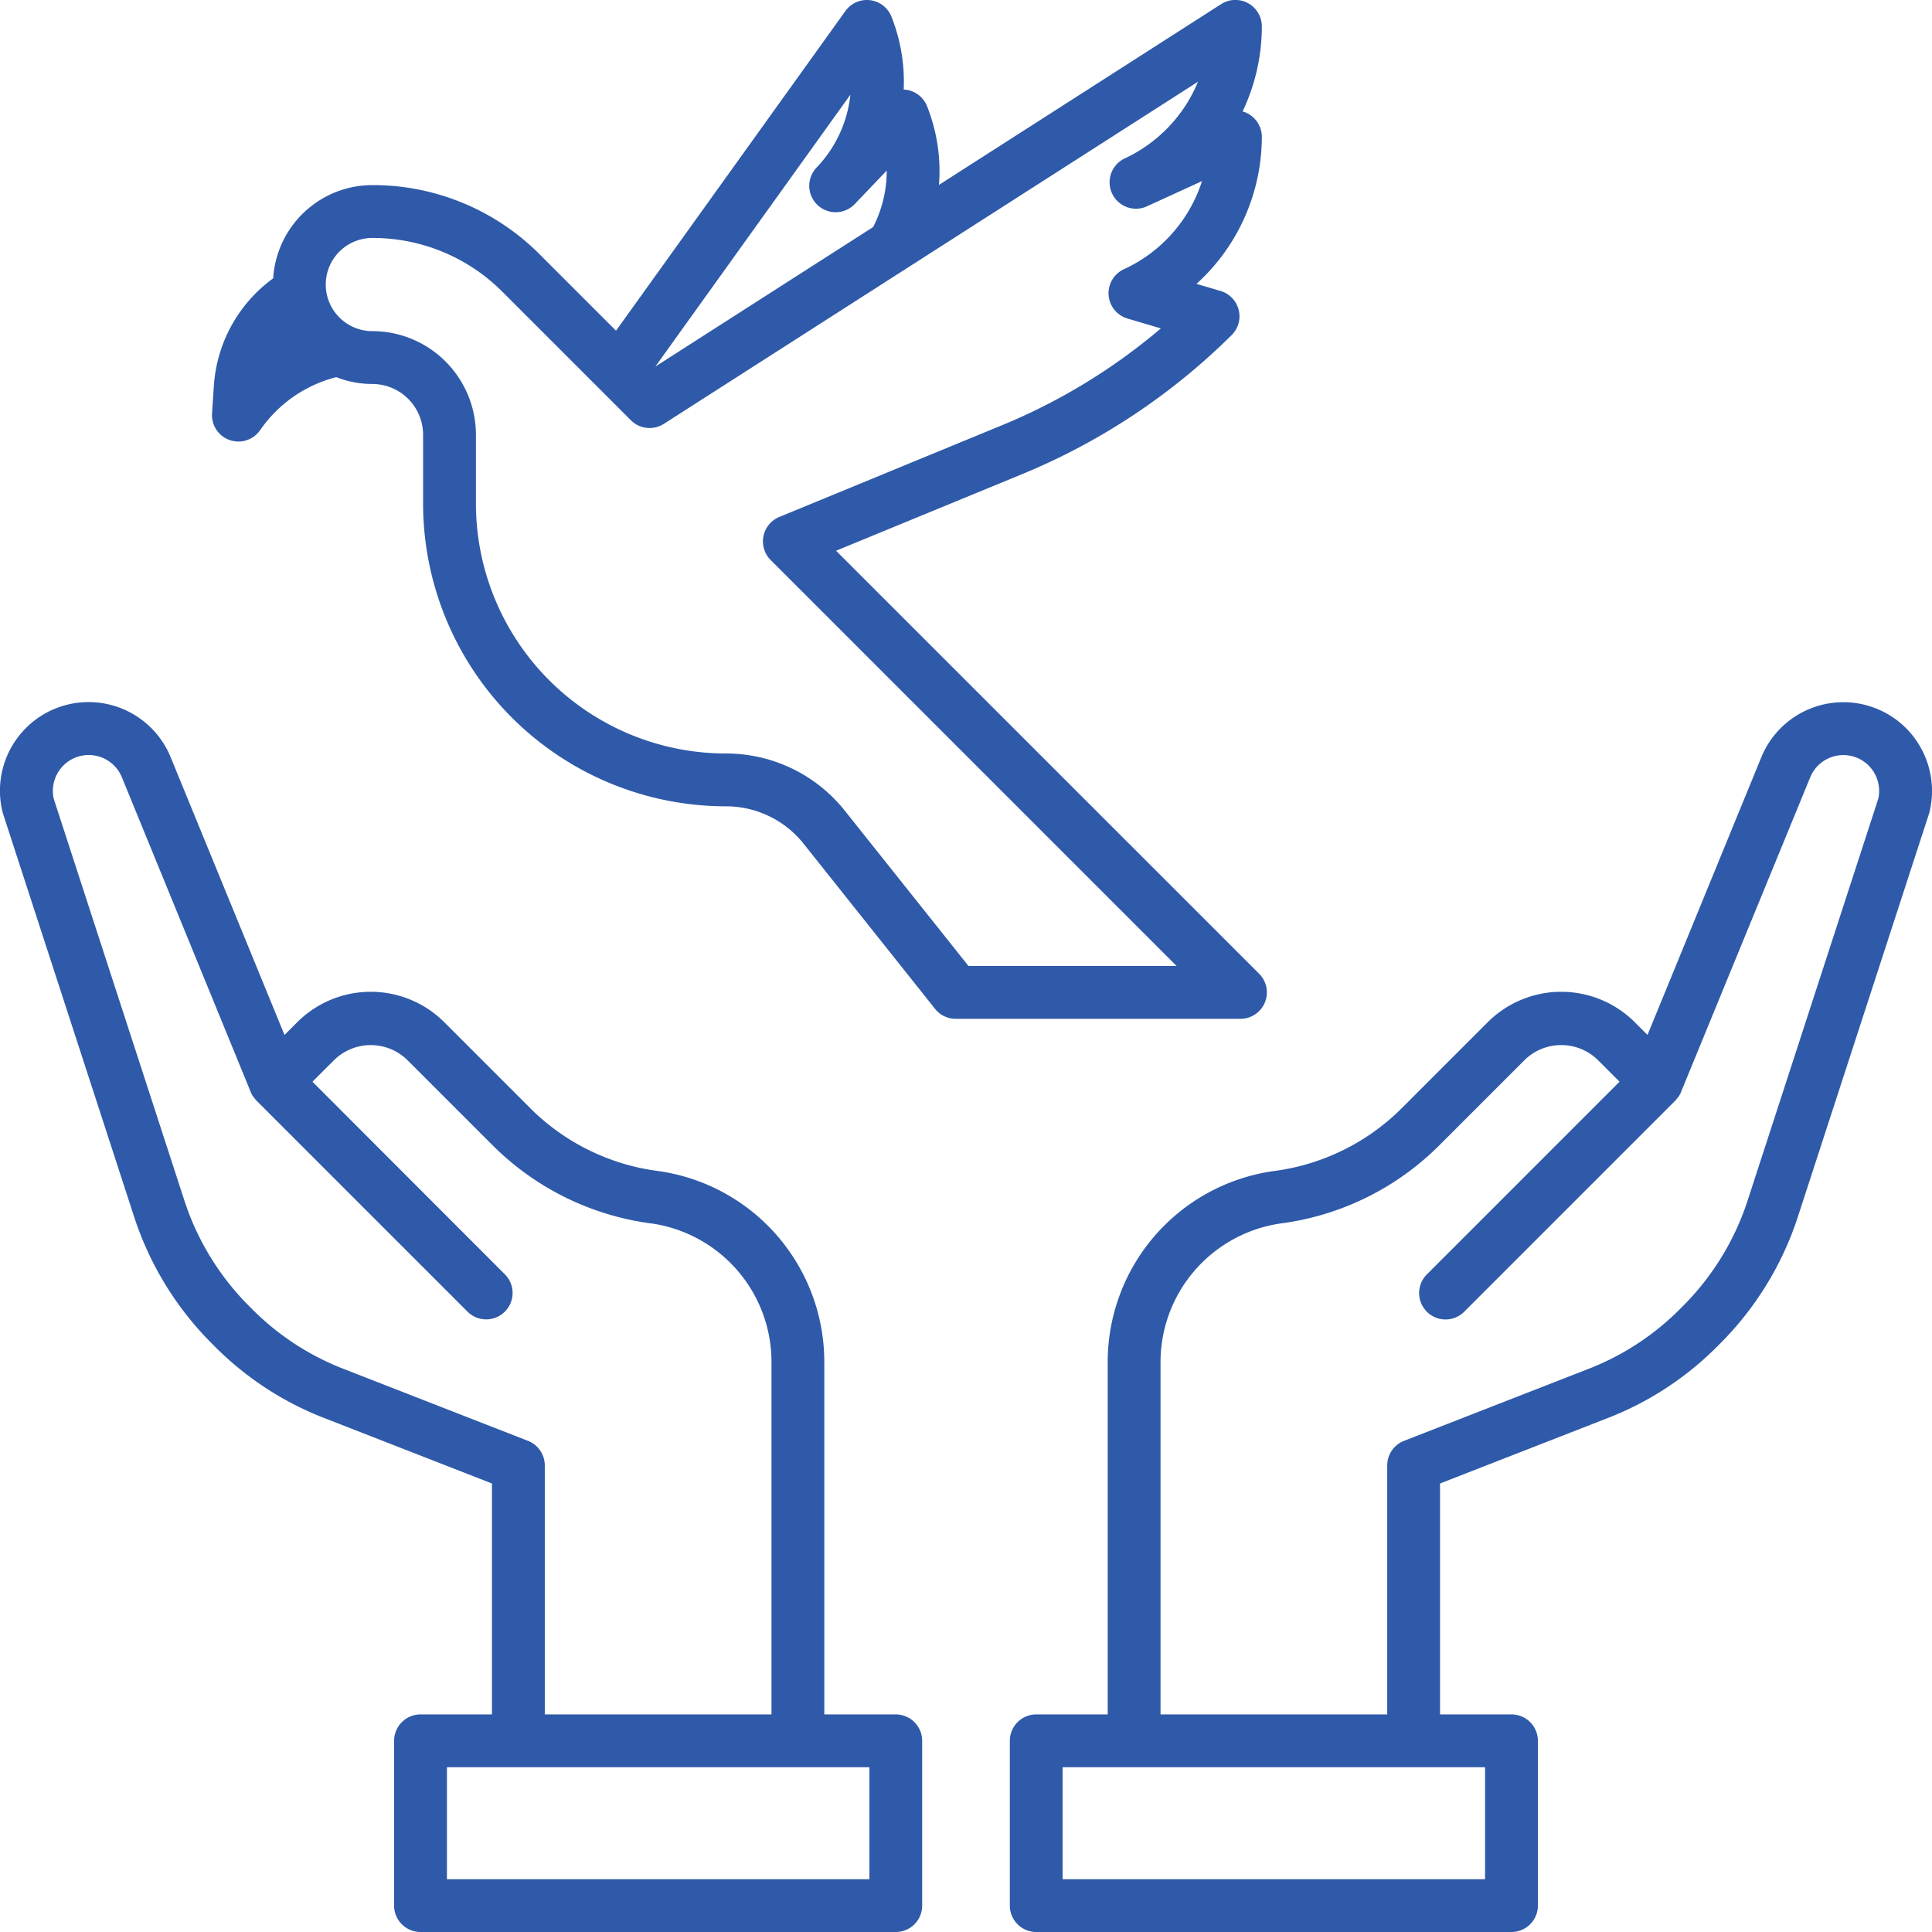
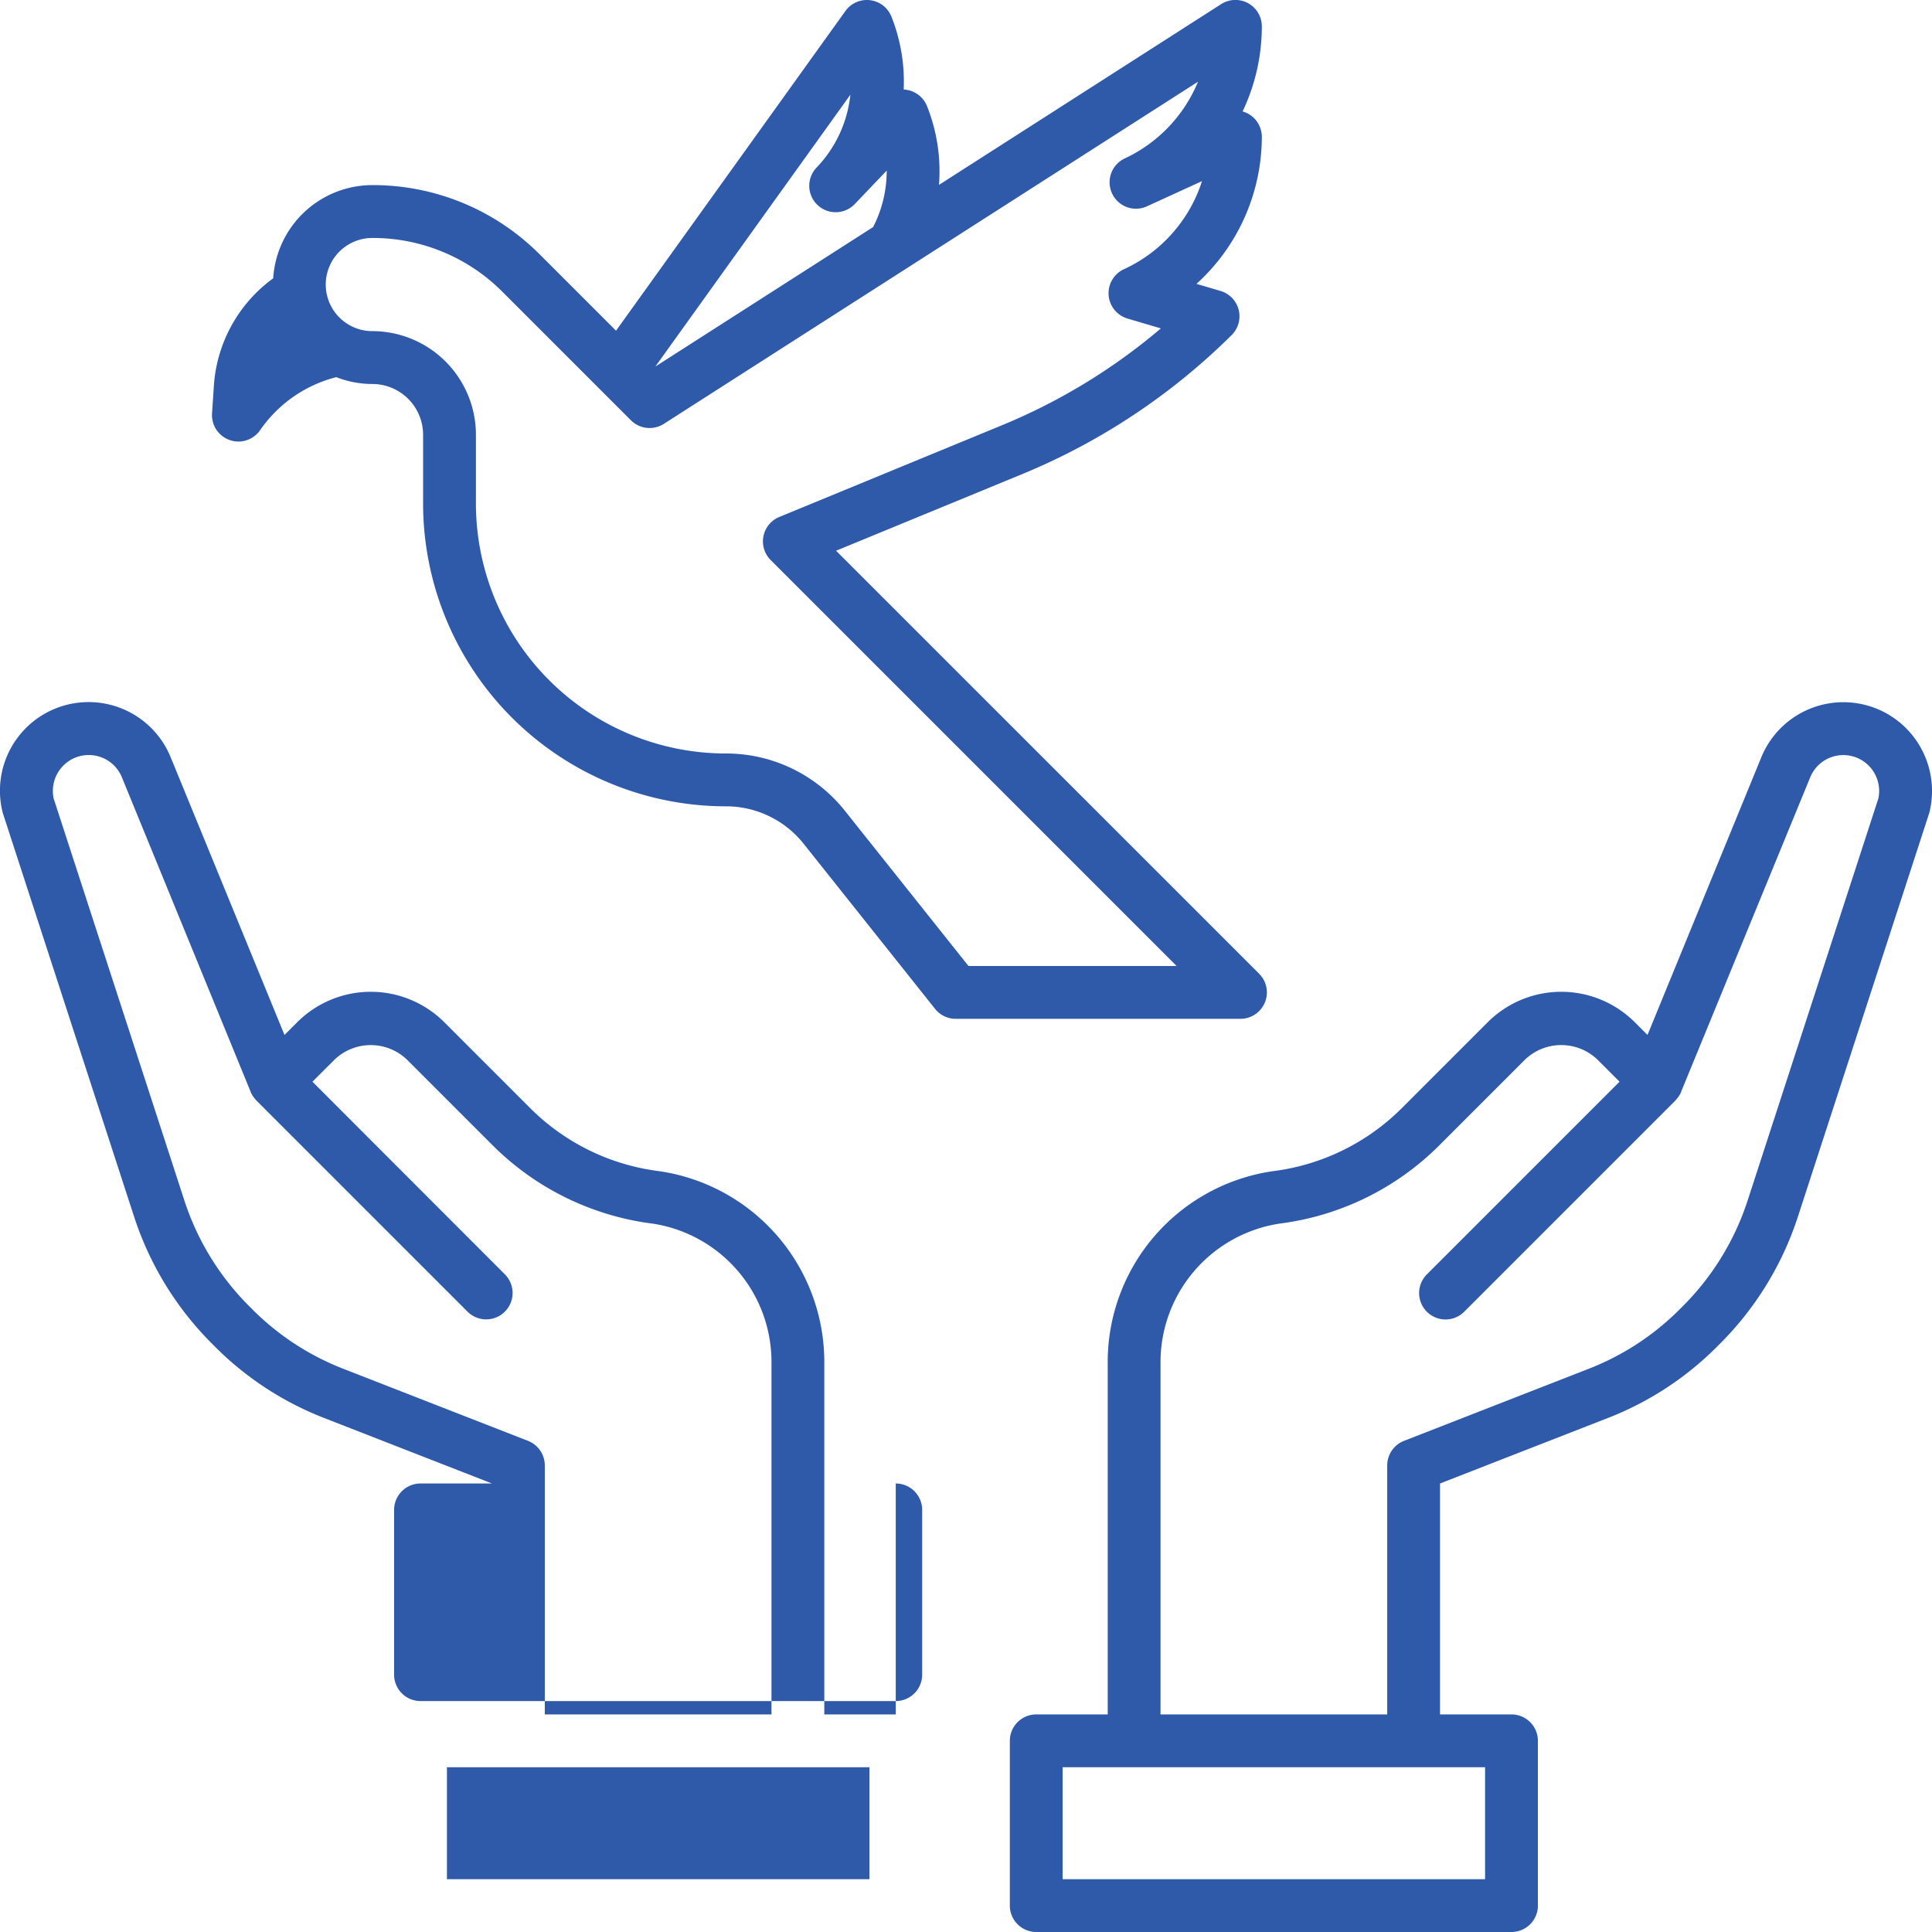
<svg xmlns="http://www.w3.org/2000/svg" version="1.1" width="512" height="512" x="0" y="0" viewBox="0 0 128 128" style="enable-background:new 0 0 512 512" xml:space="preserve" class="">
  <g>
-     <path d="M126.28 48.243a5.873 5.873 0 0 0-9.587 1.925l-7.542 18.4-.845-.845a6.893 6.893 0 0 0-9.739 0l-5.707 5.708a14.662 14.662 0 0 1-8.46 4.154l-.119.016a12.779 12.779 0 0 0-10.893 12.748v23.236h-4.734a1.75 1.75 0 0 0-1.75 1.75v10.915a1.75 1.75 0 0 0 1.75 1.75h31.486a1.75 1.75 0 0 0 1.75-1.75v-10.915a1.75 1.75 0 0 0-1.75-1.75h-4.734v-15.3l11.127-4.342a20.882 20.882 0 0 0 7.218-4.716l.233-.233a21.106 21.106 0 0 0 5.123-8.359l8.693-26.716a1.35 1.35 0 0 0 .036-.124 5.9 5.9 0 0 0-1.556-5.552ZM98.39 124.5H70.4v-7.415h27.99Zm26.054-71.593-8.665 26.646a17.6 17.6 0 0 1-4.27 6.967l-.233.232a17.431 17.431 0 0 1-6.016 3.932L93.02 95.46a1.751 1.751 0 0 0-1.114 1.63v16.495H76.888V90.349a9.289 9.289 0 0 1 7.952-9.291 18.178 18.178 0 0 0 10.494-5.153l5.707-5.707a3.469 3.469 0 0 1 4.79 0l1.467 1.468-12.765 12.766a1.749 1.749 0 1 0 2.474 2.474l14-14a1.531 1.531 0 0 0 .1-.126 1.256 1.256 0 0 0 .087-.106 1.715 1.715 0 0 0 .187-.333v-.014l8.55-20.827a2.372 2.372 0 0 1 3.875-.776 2.384 2.384 0 0 1 .638 2.183ZM59.346 113.585h-4.734V90.349A12.779 12.779 0 0 0 43.724 77.6l-.119-.016a14.662 14.662 0 0 1-8.465-4.154l-5.707-5.707a6.893 6.893 0 0 0-9.739 0l-.845.845-7.542-18.4A5.873 5.873 0 0 0 .169 53.8c.01.042.022.083.036.124l8.688 26.711a21.1 21.1 0 0 0 5.124 8.359l.232.233a20.877 20.877 0 0 0 7.219 4.716l11.126 4.342v15.3H27.86a1.75 1.75 0 0 0-1.75 1.75v10.915a1.75 1.75 0 0 0 1.75 1.75h31.486a1.749 1.749 0 0 0 1.75-1.75v-10.915a1.749 1.749 0 0 0-1.75-1.75ZM34.98 95.46l-12.239-4.776a17.425 17.425 0 0 1-6.017-3.932l-.232-.232a17.6 17.6 0 0 1-4.271-6.967L3.556 52.907a2.384 2.384 0 0 1 .644-2.189 2.372 2.372 0 0 1 3.874.778L16.6 72.321v.014a1.715 1.715 0 0 0 .187.333 1.256 1.256 0 0 0 .087.106 1.35 1.35 0 0 0 .1.126l14 14a1.749 1.749 0 1 0 2.474-2.474L20.7 71.666l1.469-1.466a3.468 3.468 0 0 1 4.789 0l5.708 5.707a18.238 18.238 0 0 0 10.591 5.164 9.271 9.271 0 0 1 7.855 9.28v23.236H36.094V97.09a1.749 1.749 0 0 0-1.114-1.63ZM57.6 124.5H29.61v-7.415H57.6ZM83.8 66.42a1.75 1.75 0 0 0-.379-1.907l-28.03-28.025L67.7 31.421A42.9 42.9 0 0 0 81.6 22.2a1.751 1.751 0 0 0-.736-2.923l-1.594-.47a13.18 13.18 0 0 0 4.33-9.74 1.753 1.753 0 0 0-1.275-1.684A13.111 13.111 0 0 0 83.6 1.75 1.751 1.751 0 0 0 80.9.276L62.21 12.249a11.637 11.637 0 0 0-.792-5.216 1.75 1.75 0 0 0-1.291-1.071 1.583 1.583 0 0 0-.255-.03 11.671 11.671 0 0 0-.813-4.832 1.751 1.751 0 0 0-3.048-.371L40.813 21.91l-5.047-5.047a15.591 15.591 0 0 0-11.1-4.6 6.588 6.588 0 0 0-6.566 6.176 9.586 9.586 0 0 0-3.931 7.12l-.121 1.828a1.747 1.747 0 0 0 1.17 1.767 1.716 1.716 0 0 0 .575.1 1.754 1.754 0 0 0 1.441-.755 8.757 8.757 0 0 1 5.047-3.512 6.539 6.539 0 0 0 2.384.454 3.366 3.366 0 0 1 3.366 3.359v4.567a20.076 20.076 0 0 0 20.053 20.054 6.568 6.568 0 0 1 5.166 2.49l8.7 10.929a1.75 1.75 0 0 0 1.369.66h18.859a1.751 1.751 0 0 0 1.622-1.08ZM56.339 6.276a8.2 8.2 0 0 1-2.222 4.808 1.75 1.75 0 1 0 2.53 2.418l2.1-2.2a8.152 8.152 0 0 1-.9 3.741l-14.426 9.24ZM64.165 64l-8.177-10.269a10.051 10.051 0 0 0-7.9-3.81 16.572 16.572 0 0 1-16.557-16.553V28.8a6.87 6.87 0 0 0-6.863-6.862 3.086 3.086 0 0 1 0-6.172 12.117 12.117 0 0 1 8.623 3.571l8.509 8.509a1.751 1.751 0 0 0 2.181.236L79.37 5.415a9.672 9.672 0 0 1-4.893 5.1l-.012.006a1.75 1.75 0 0 0 1.456 3.179l3.715-1.7a9.675 9.675 0 0 1-5.171 5.835 1.75 1.75 0 0 0 .233 3.269l2.212.654a39.43 39.43 0 0 1-10.547 6.424L51.63 34.251a1.749 1.749 0 0 0-.57 2.855L77.953 64Z" fill="#2f5aa9" opacity="1" data-original="#000000" class="" />
+     <path d="M126.28 48.243a5.873 5.873 0 0 0-9.587 1.925l-7.542 18.4-.845-.845a6.893 6.893 0 0 0-9.739 0l-5.707 5.708a14.662 14.662 0 0 1-8.46 4.154l-.119.016a12.779 12.779 0 0 0-10.893 12.748v23.236h-4.734a1.75 1.75 0 0 0-1.75 1.75v10.915a1.75 1.75 0 0 0 1.75 1.75h31.486a1.75 1.75 0 0 0 1.75-1.75v-10.915a1.75 1.75 0 0 0-1.75-1.75h-4.734v-15.3l11.127-4.342a20.882 20.882 0 0 0 7.218-4.716l.233-.233a21.106 21.106 0 0 0 5.123-8.359l8.693-26.716a1.35 1.35 0 0 0 .036-.124 5.9 5.9 0 0 0-1.556-5.552ZM98.39 124.5H70.4v-7.415h27.99Zm26.054-71.593-8.665 26.646a17.6 17.6 0 0 1-4.27 6.967l-.233.232a17.431 17.431 0 0 1-6.016 3.932L93.02 95.46a1.751 1.751 0 0 0-1.114 1.63v16.495H76.888V90.349a9.289 9.289 0 0 1 7.952-9.291 18.178 18.178 0 0 0 10.494-5.153l5.707-5.707a3.469 3.469 0 0 1 4.79 0l1.467 1.468-12.765 12.766a1.749 1.749 0 1 0 2.474 2.474l14-14a1.531 1.531 0 0 0 .1-.126 1.256 1.256 0 0 0 .087-.106 1.715 1.715 0 0 0 .187-.333v-.014l8.55-20.827a2.372 2.372 0 0 1 3.875-.776 2.384 2.384 0 0 1 .638 2.183ZM59.346 113.585h-4.734V90.349A12.779 12.779 0 0 0 43.724 77.6l-.119-.016a14.662 14.662 0 0 1-8.465-4.154l-5.707-5.707a6.893 6.893 0 0 0-9.739 0l-.845.845-7.542-18.4A5.873 5.873 0 0 0 .169 53.8c.01.042.022.083.036.124l8.688 26.711a21.1 21.1 0 0 0 5.124 8.359l.232.233a20.877 20.877 0 0 0 7.219 4.716l11.126 4.342H27.86a1.75 1.75 0 0 0-1.75 1.75v10.915a1.75 1.75 0 0 0 1.75 1.75h31.486a1.749 1.749 0 0 0 1.75-1.75v-10.915a1.749 1.749 0 0 0-1.75-1.75ZM34.98 95.46l-12.239-4.776a17.425 17.425 0 0 1-6.017-3.932l-.232-.232a17.6 17.6 0 0 1-4.271-6.967L3.556 52.907a2.384 2.384 0 0 1 .644-2.189 2.372 2.372 0 0 1 3.874.778L16.6 72.321v.014a1.715 1.715 0 0 0 .187.333 1.256 1.256 0 0 0 .087.106 1.35 1.35 0 0 0 .1.126l14 14a1.749 1.749 0 1 0 2.474-2.474L20.7 71.666l1.469-1.466a3.468 3.468 0 0 1 4.789 0l5.708 5.707a18.238 18.238 0 0 0 10.591 5.164 9.271 9.271 0 0 1 7.855 9.28v23.236H36.094V97.09a1.749 1.749 0 0 0-1.114-1.63ZM57.6 124.5H29.61v-7.415H57.6ZM83.8 66.42a1.75 1.75 0 0 0-.379-1.907l-28.03-28.025L67.7 31.421A42.9 42.9 0 0 0 81.6 22.2a1.751 1.751 0 0 0-.736-2.923l-1.594-.47a13.18 13.18 0 0 0 4.33-9.74 1.753 1.753 0 0 0-1.275-1.684A13.111 13.111 0 0 0 83.6 1.75 1.751 1.751 0 0 0 80.9.276L62.21 12.249a11.637 11.637 0 0 0-.792-5.216 1.75 1.75 0 0 0-1.291-1.071 1.583 1.583 0 0 0-.255-.03 11.671 11.671 0 0 0-.813-4.832 1.751 1.751 0 0 0-3.048-.371L40.813 21.91l-5.047-5.047a15.591 15.591 0 0 0-11.1-4.6 6.588 6.588 0 0 0-6.566 6.176 9.586 9.586 0 0 0-3.931 7.12l-.121 1.828a1.747 1.747 0 0 0 1.17 1.767 1.716 1.716 0 0 0 .575.1 1.754 1.754 0 0 0 1.441-.755 8.757 8.757 0 0 1 5.047-3.512 6.539 6.539 0 0 0 2.384.454 3.366 3.366 0 0 1 3.366 3.359v4.567a20.076 20.076 0 0 0 20.053 20.054 6.568 6.568 0 0 1 5.166 2.49l8.7 10.929a1.75 1.75 0 0 0 1.369.66h18.859a1.751 1.751 0 0 0 1.622-1.08ZM56.339 6.276a8.2 8.2 0 0 1-2.222 4.808 1.75 1.75 0 1 0 2.53 2.418l2.1-2.2a8.152 8.152 0 0 1-.9 3.741l-14.426 9.24ZM64.165 64l-8.177-10.269a10.051 10.051 0 0 0-7.9-3.81 16.572 16.572 0 0 1-16.557-16.553V28.8a6.87 6.87 0 0 0-6.863-6.862 3.086 3.086 0 0 1 0-6.172 12.117 12.117 0 0 1 8.623 3.571l8.509 8.509a1.751 1.751 0 0 0 2.181.236L79.37 5.415a9.672 9.672 0 0 1-4.893 5.1l-.012.006a1.75 1.75 0 0 0 1.456 3.179l3.715-1.7a9.675 9.675 0 0 1-5.171 5.835 1.75 1.75 0 0 0 .233 3.269l2.212.654a39.43 39.43 0 0 1-10.547 6.424L51.63 34.251a1.749 1.749 0 0 0-.57 2.855L77.953 64Z" fill="#2f5aa9" opacity="1" data-original="#000000" class="" />
  </g>
</svg>